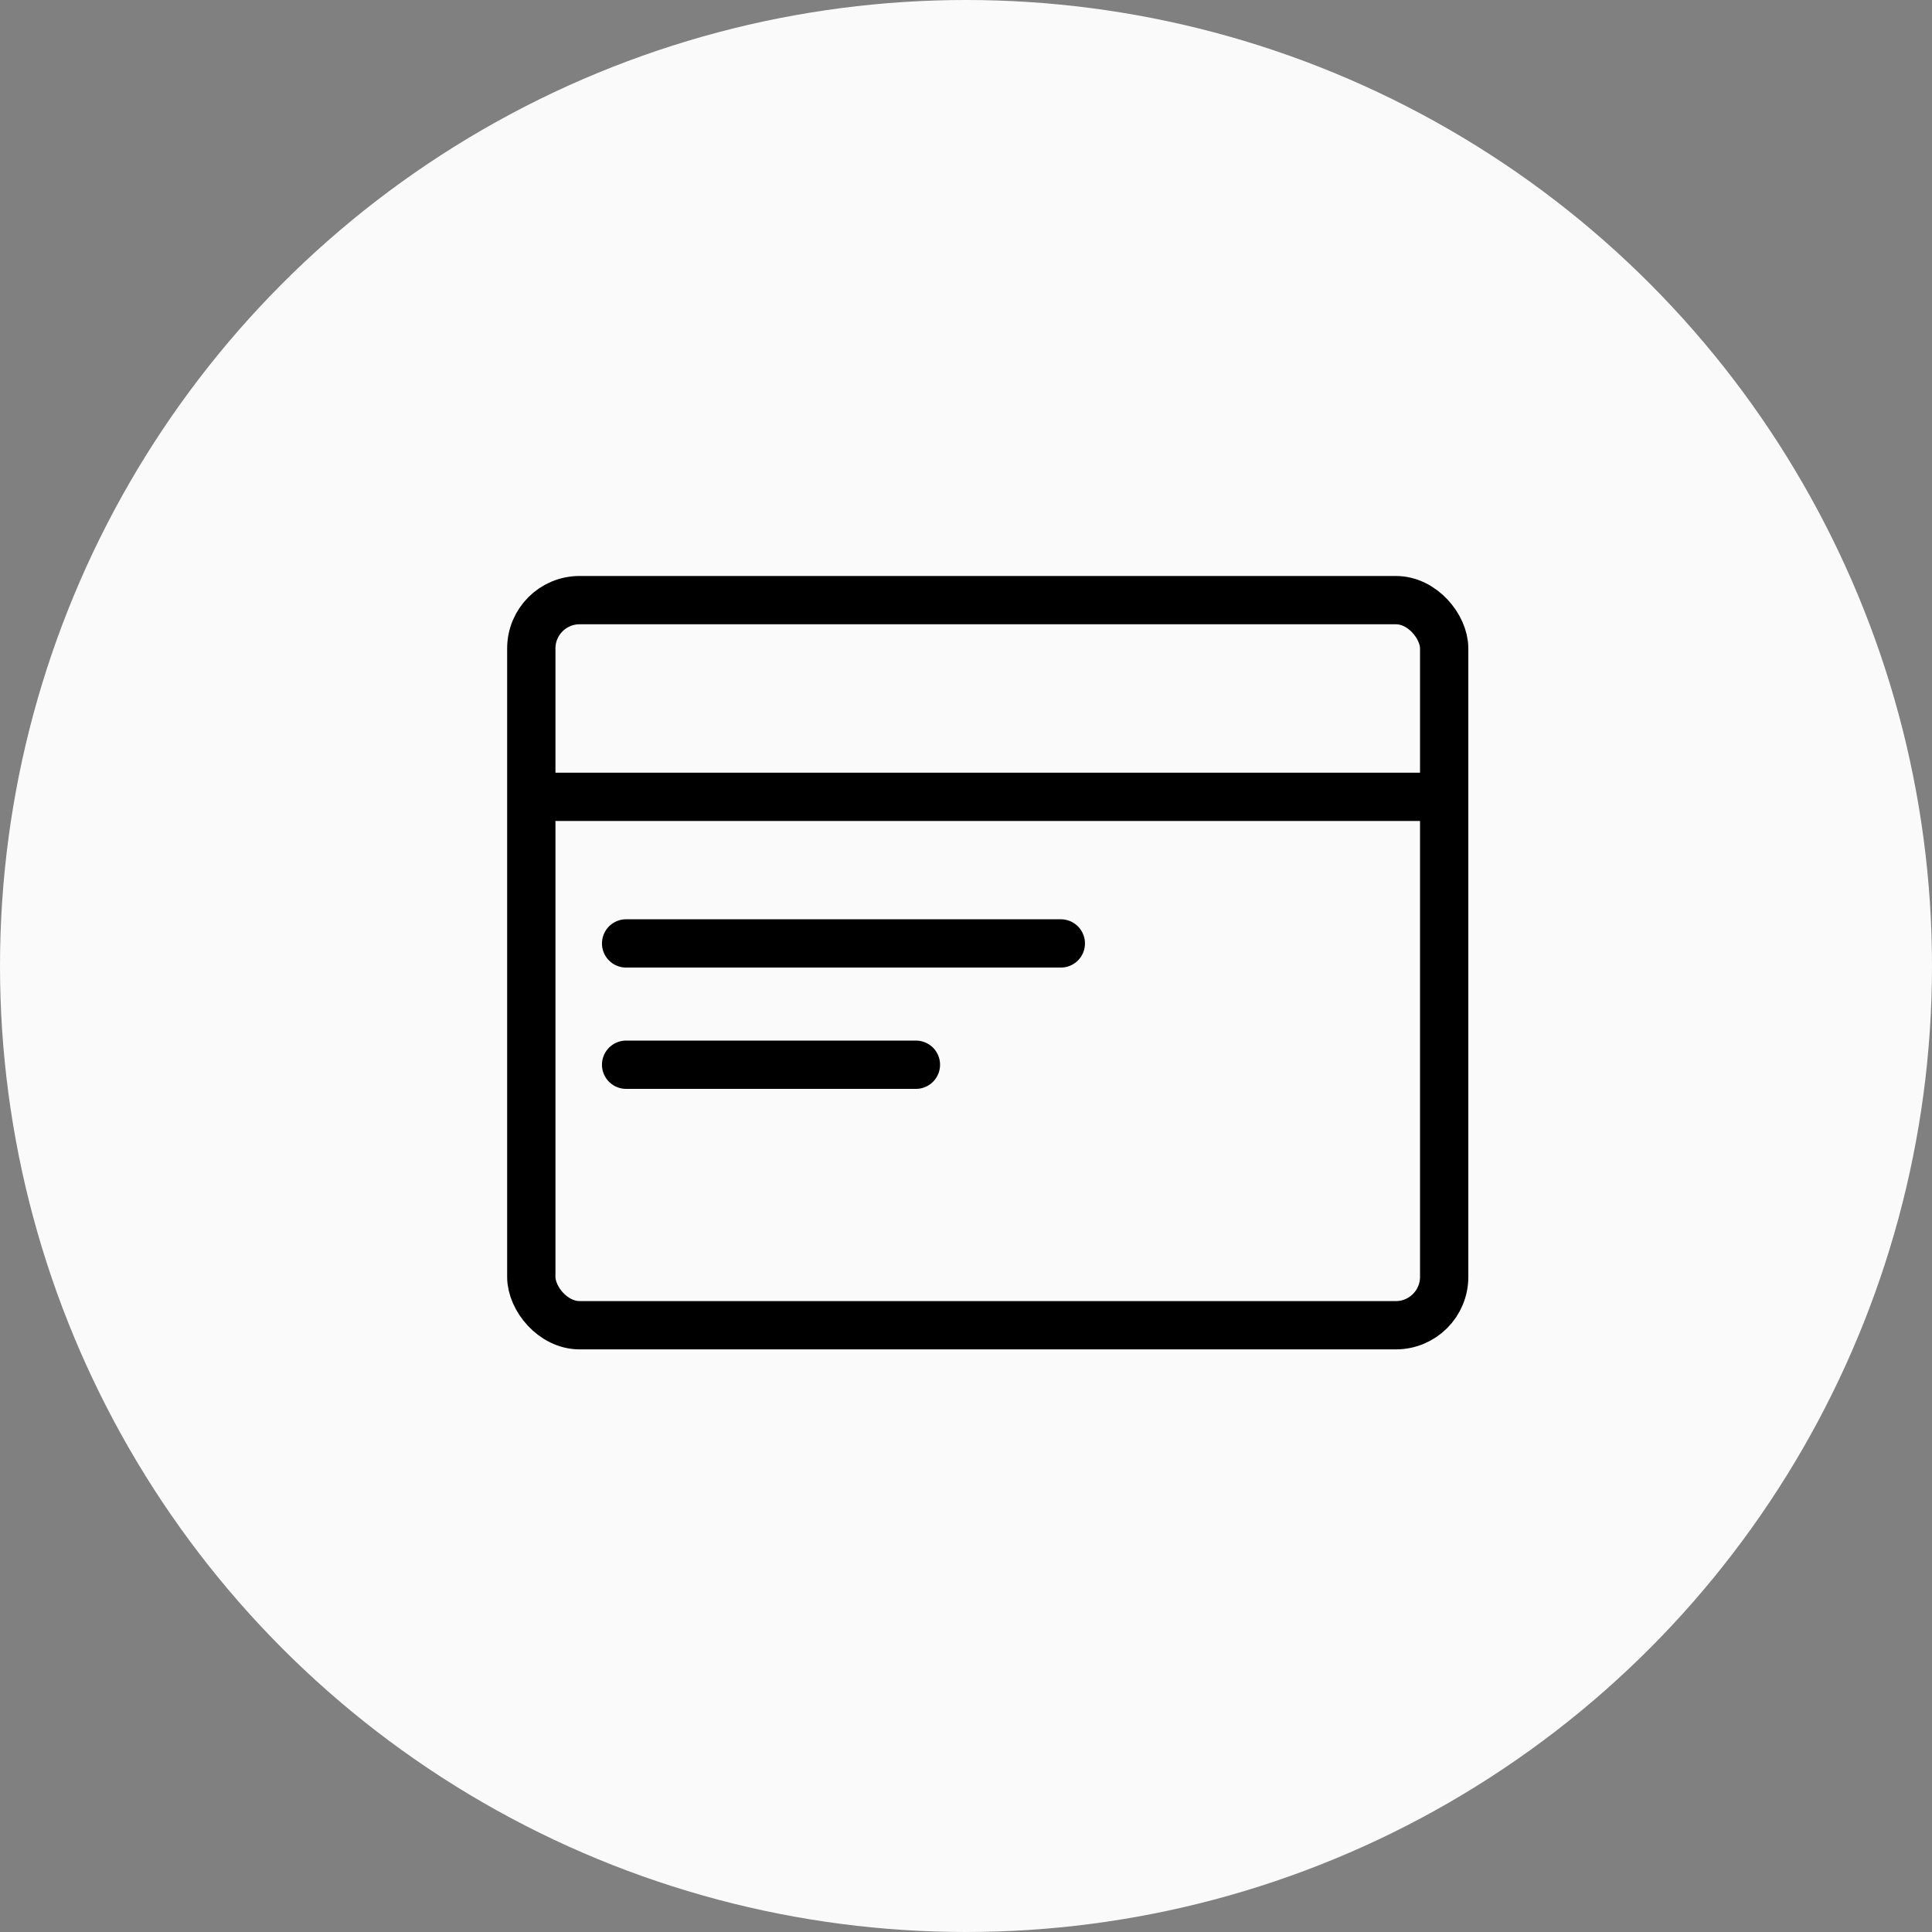
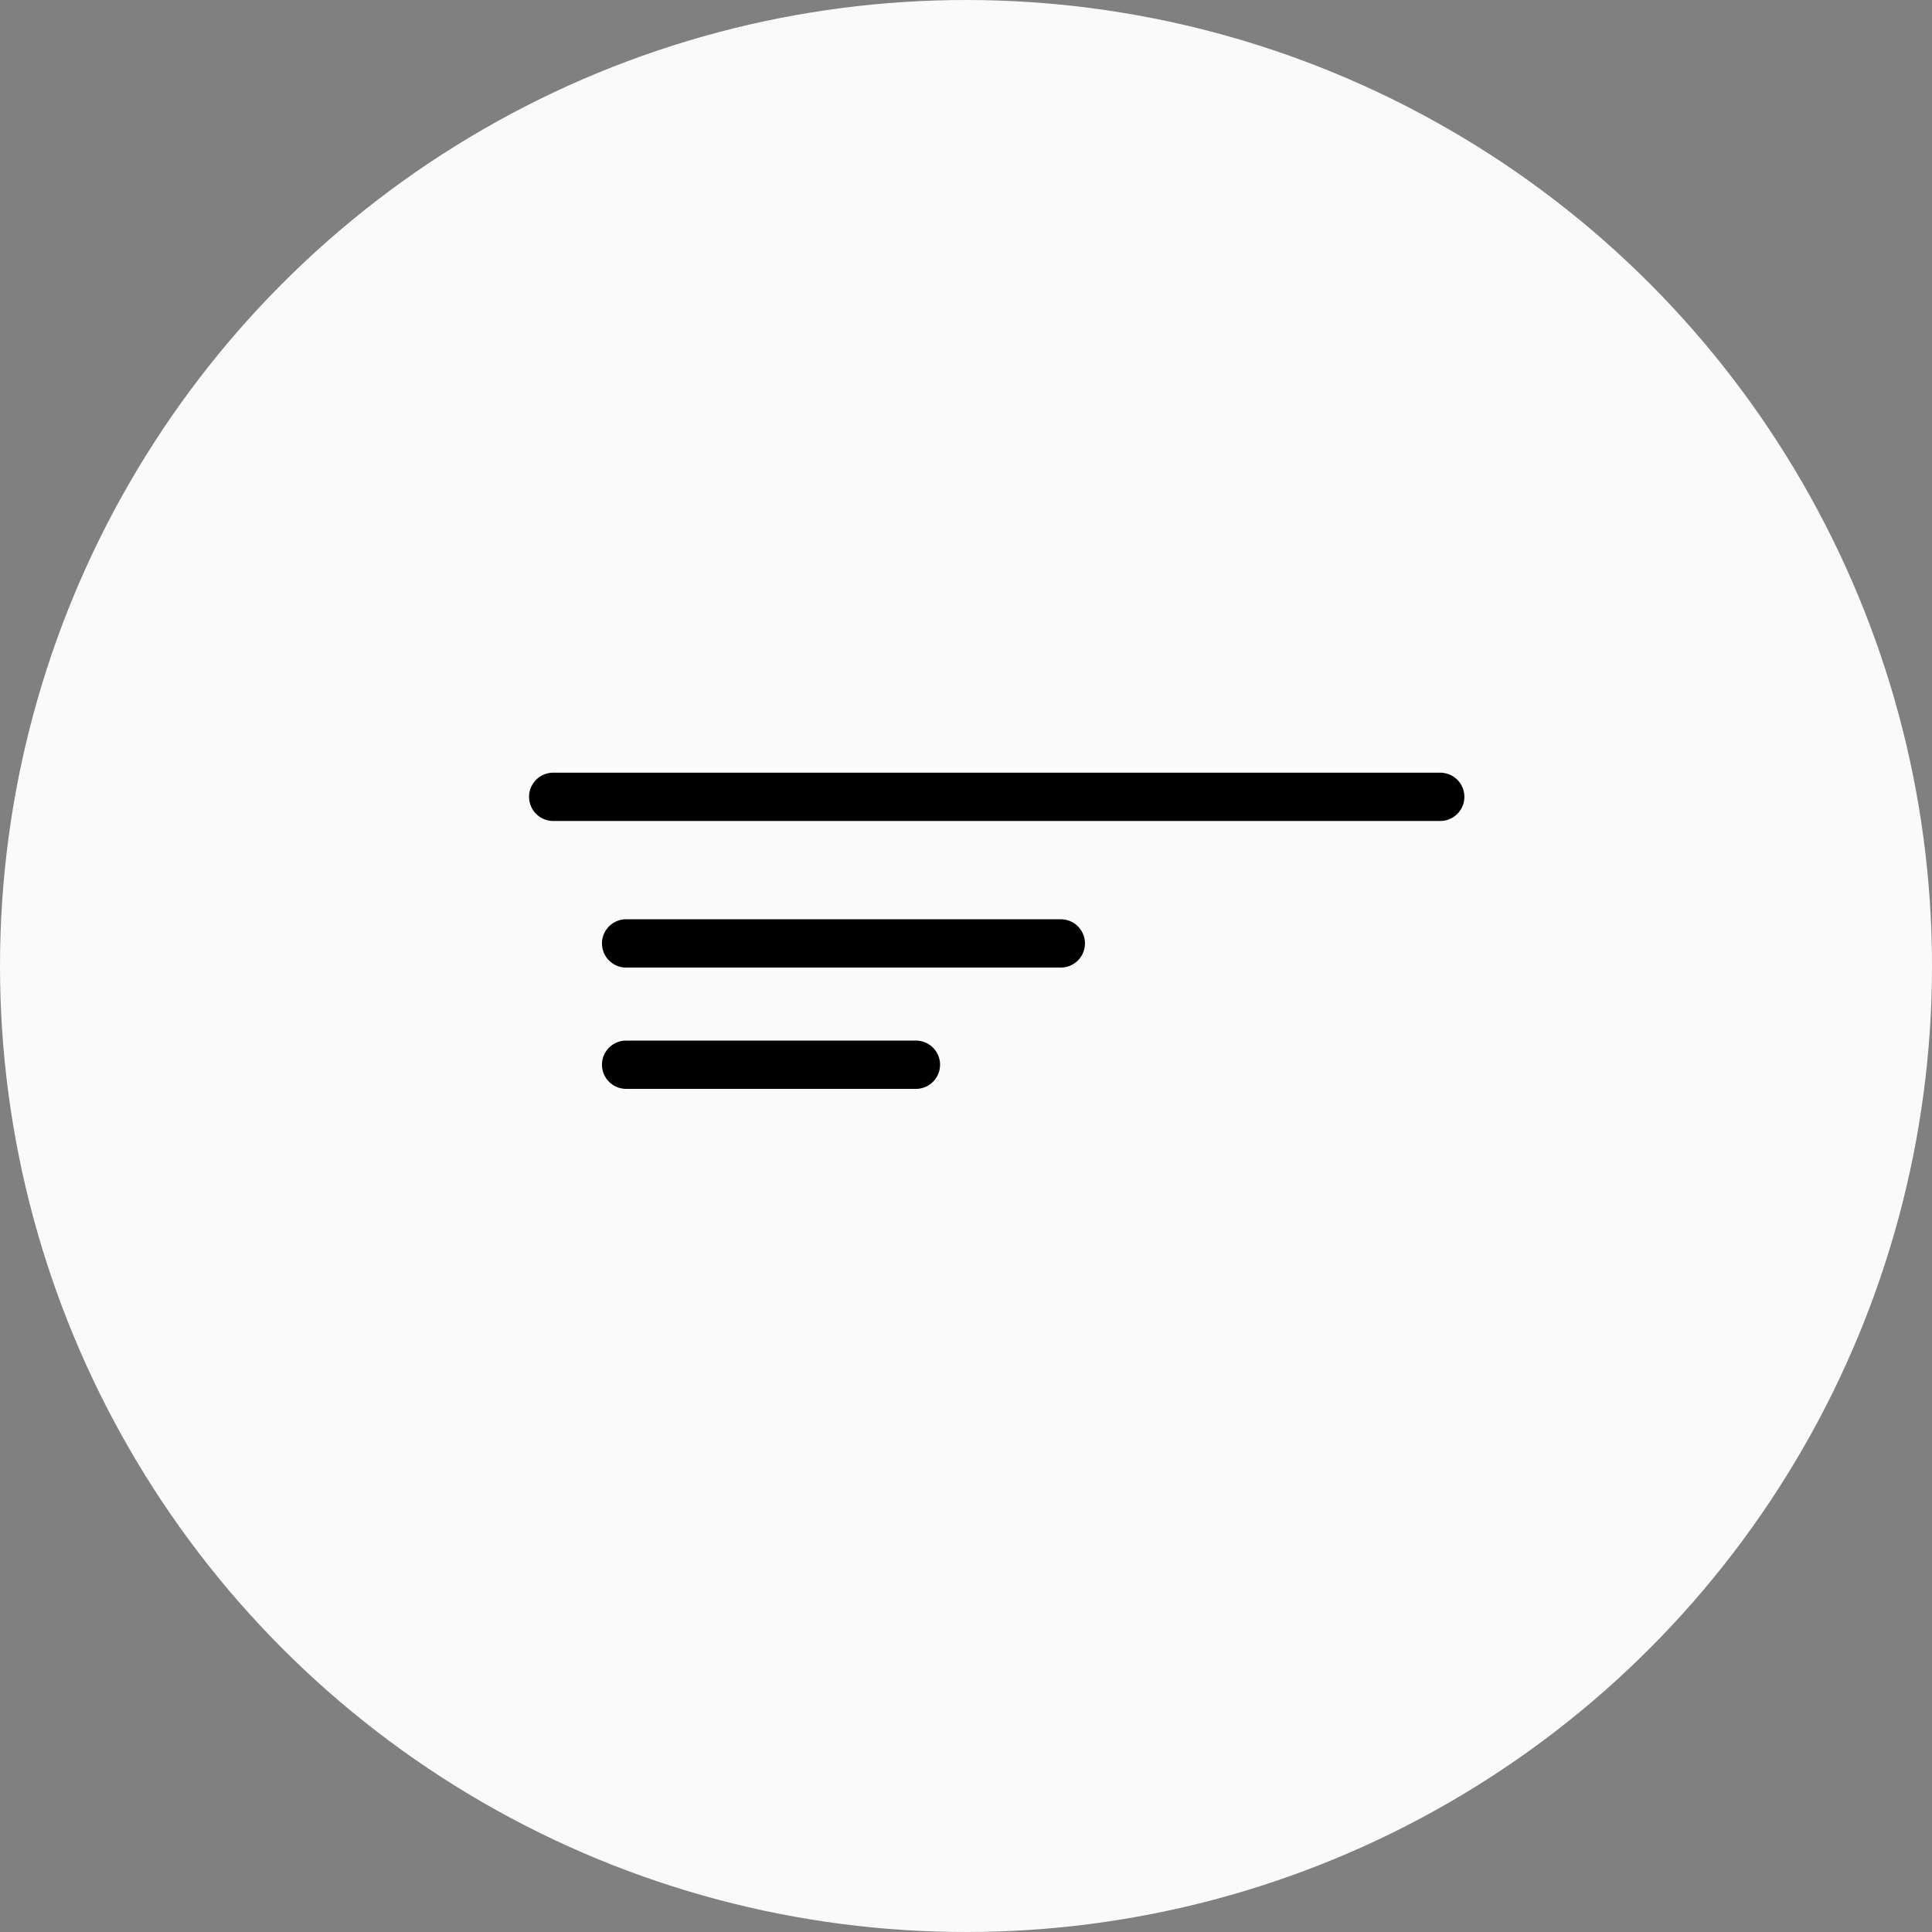
<svg xmlns="http://www.w3.org/2000/svg" width="80" height="80" viewBox="0 0 80 80">
  <rect x="0" y="0" width="80" height="80" fill="#808080" stroke="none" />
  <defs>
    <style>.a{fill:#fafafa;}.b,.c{fill:none;stroke:#000;stroke-miterlimit:10;stroke-width:2px;}.b{stroke-linecap:round;}</style>
  </defs>
  <g transform="translate(-1358 -2565.5)">
    <circle class="a" cx="40" cy="40" r="40" transform="translate(1358 2565.5)" />
    <g transform="translate(0.429)">
      <line class="b" x2="36.73" transform="translate(1380.478 2598.495)" />
      <line class="b" x2="18" transform="translate(1383.497 2604.565)" />
      <line class="b" x2="12" transform="translate(1383.497 2609.588)" />
-       <rect class="c" width="37.8" height="30.025" rx="2" transform="translate(1379.571 2590.35)" />
    </g>
  </g>
</svg>